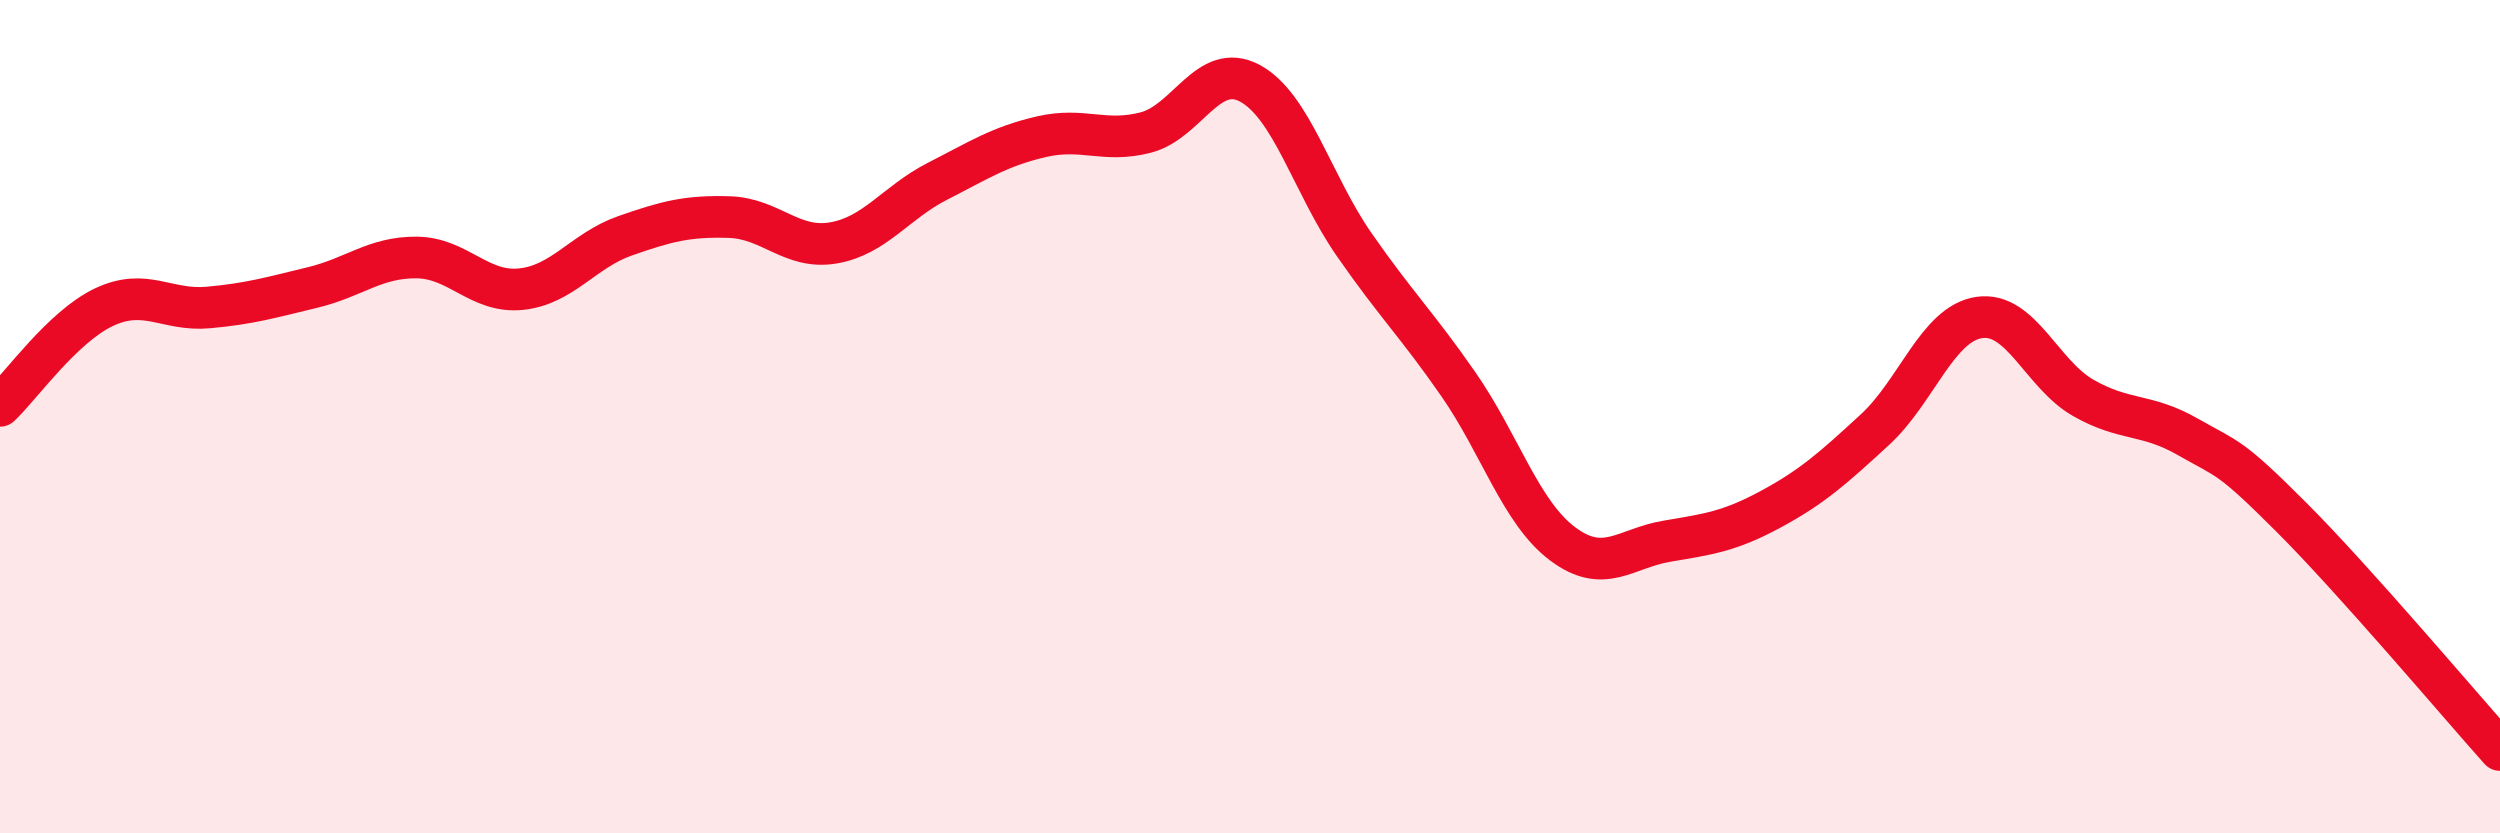
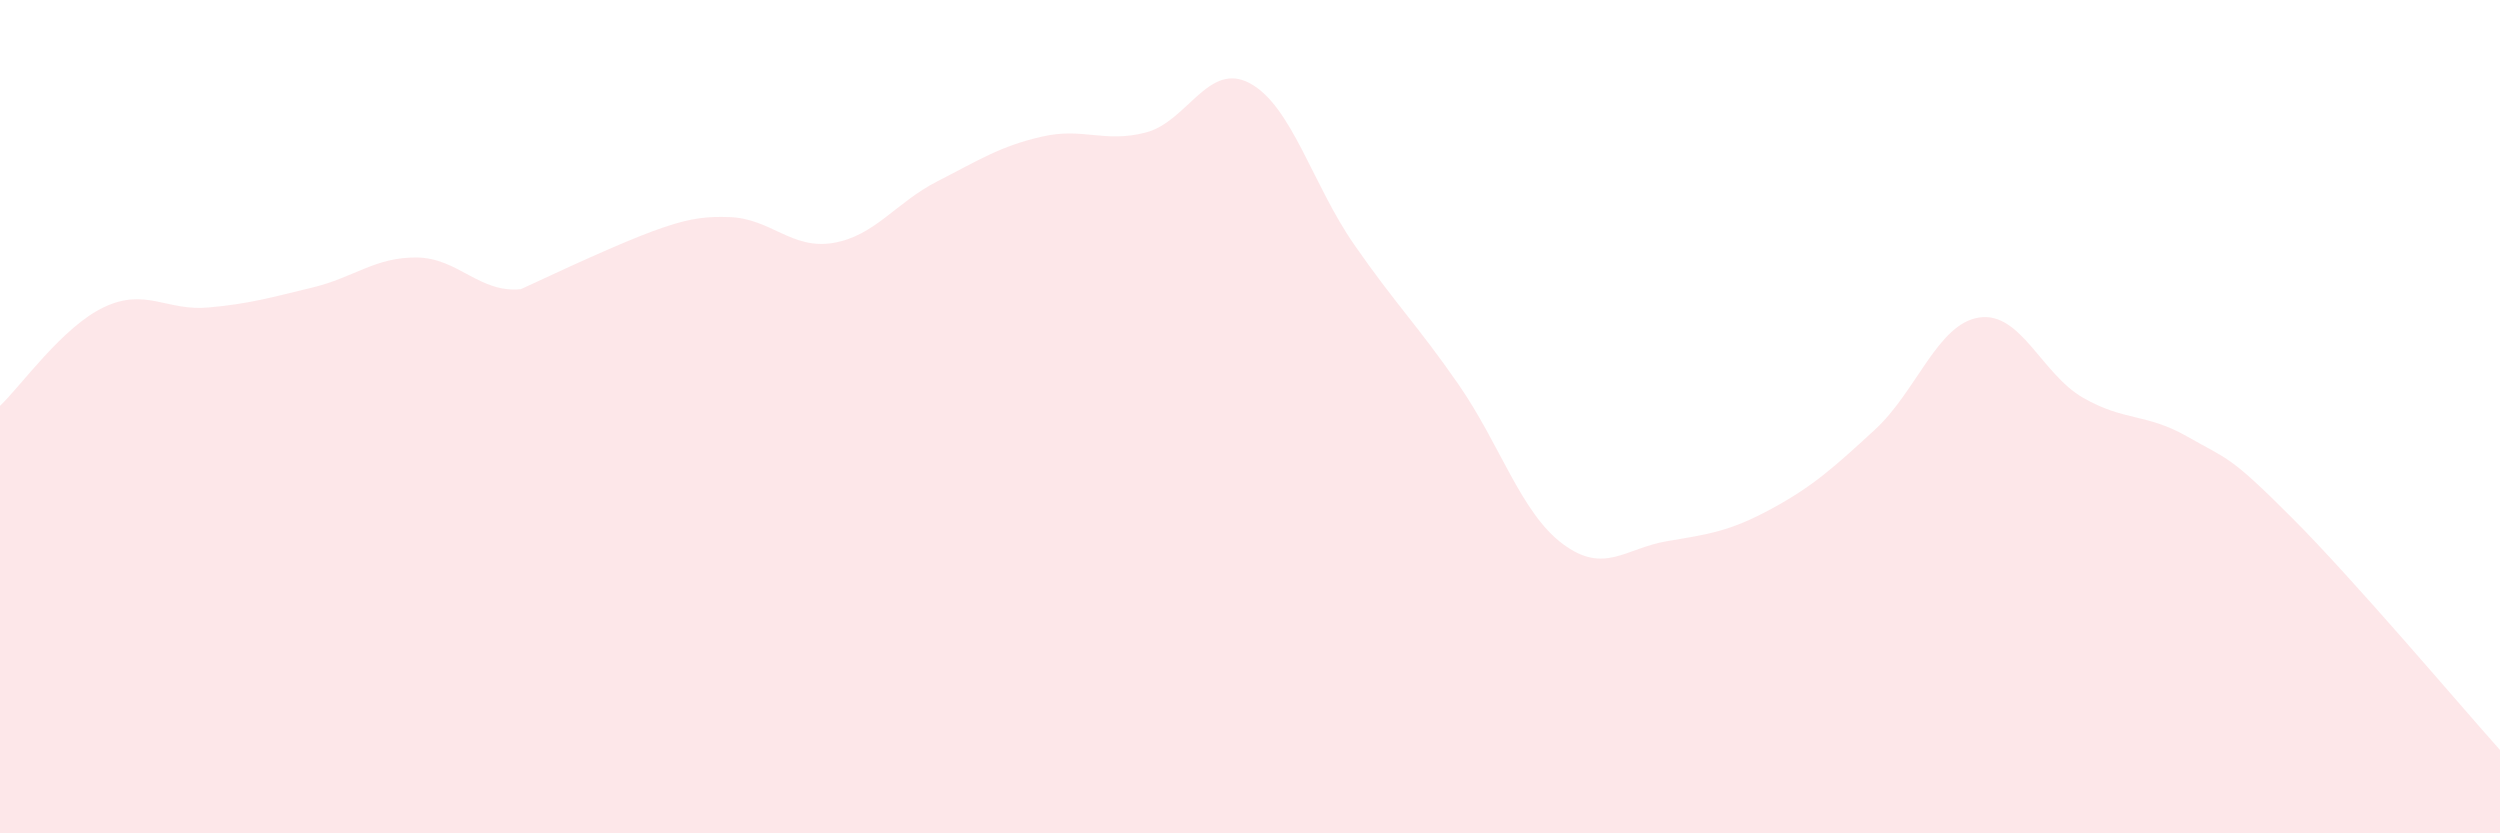
<svg xmlns="http://www.w3.org/2000/svg" width="60" height="20" viewBox="0 0 60 20">
-   <path d="M 0,9.74 C 0.5,9.27 1.5,7.84 2.5,7.37 C 3.5,6.9 4,7.47 5,7.38 C 6,7.29 6.5,7.14 7.5,6.9 C 8.5,6.66 9,6.17 10,6.18 C 11,6.19 11.5,7.04 12.5,6.94 C 13.5,6.84 14,6.01 15,5.66 C 16,5.31 16.5,5.18 17.5,5.21 C 18.5,5.24 19,6 20,5.83 C 21,5.66 21.5,4.86 22.5,4.35 C 23.5,3.84 24,3.51 25,3.28 C 26,3.05 26.5,3.44 27.5,3.18 C 28.5,2.92 29,1.46 30,2 C 31,2.54 31.5,4.43 32.5,5.87 C 33.5,7.31 34,7.78 35,9.22 C 36,10.66 36.5,12.3 37.5,13.05 C 38.5,13.8 39,13.16 40,12.99 C 41,12.82 41.5,12.76 42.5,12.22 C 43.5,11.68 44,11.23 45,10.31 C 46,9.39 46.5,7.77 47.5,7.62 C 48.5,7.47 49,8.98 50,9.55 C 51,10.12 51.5,9.91 52.5,10.48 C 53.5,11.05 53.5,10.92 55,12.42 C 56.5,13.92 59,16.88 60,18L60 20L0 20Z" fill="#EB0A25" opacity="0.1" stroke-linecap="round" stroke-linejoin="round" />
-   <path d="M 0,9.74 C 0.5,9.27 1.5,7.84 2.5,7.37 C 3.5,6.9 4,7.47 5,7.38 C 6,7.29 6.5,7.14 7.5,6.9 C 8.5,6.66 9,6.17 10,6.18 C 11,6.19 11.5,7.04 12.5,6.94 C 13.5,6.84 14,6.01 15,5.66 C 16,5.31 16.5,5.18 17.5,5.21 C 18.5,5.24 19,6 20,5.83 C 21,5.66 21.5,4.86 22.5,4.35 C 23.5,3.84 24,3.51 25,3.28 C 26,3.05 26.5,3.44 27.5,3.18 C 28.5,2.92 29,1.46 30,2 C 31,2.54 31.5,4.43 32.5,5.87 C 33.5,7.31 34,7.78 35,9.22 C 36,10.66 36.5,12.3 37.5,13.05 C 38.5,13.8 39,13.16 40,12.99 C 41,12.82 41.5,12.76 42.5,12.22 C 43.5,11.68 44,11.23 45,10.31 C 46,9.39 46.5,7.77 47.5,7.62 C 48.5,7.47 49,8.98 50,9.55 C 51,10.12 51.5,9.91 52.5,10.48 C 53.5,11.05 53.5,10.92 55,12.42 C 56.5,13.92 59,16.88 60,18" stroke="#EB0A25" stroke-width="1" fill="none" stroke-linecap="round" stroke-linejoin="round" />
+   <path d="M 0,9.74 C 0.5,9.27 1.5,7.84 2.5,7.37 C 3.5,6.9 4,7.47 5,7.38 C 6,7.29 6.5,7.14 7.5,6.9 C 8.5,6.66 9,6.17 10,6.18 C 11,6.19 11.5,7.04 12.5,6.94 C 16,5.31 16.5,5.18 17.5,5.21 C 18.5,5.24 19,6 20,5.83 C 21,5.66 21.5,4.86 22.5,4.35 C 23.5,3.84 24,3.51 25,3.28 C 26,3.05 26.5,3.44 27.5,3.18 C 28.5,2.92 29,1.46 30,2 C 31,2.54 31.5,4.43 32.5,5.87 C 33.5,7.31 34,7.78 35,9.22 C 36,10.66 36.5,12.3 37.5,13.05 C 38.5,13.8 39,13.16 40,12.99 C 41,12.82 41.5,12.76 42.5,12.22 C 43.5,11.68 44,11.23 45,10.31 C 46,9.39 46.5,7.77 47.5,7.62 C 48.5,7.47 49,8.98 50,9.55 C 51,10.12 51.5,9.91 52.5,10.48 C 53.5,11.05 53.5,10.92 55,12.42 C 56.5,13.92 59,16.88 60,18L60 20L0 20Z" fill="#EB0A25" opacity="0.1" stroke-linecap="round" stroke-linejoin="round" />
</svg>